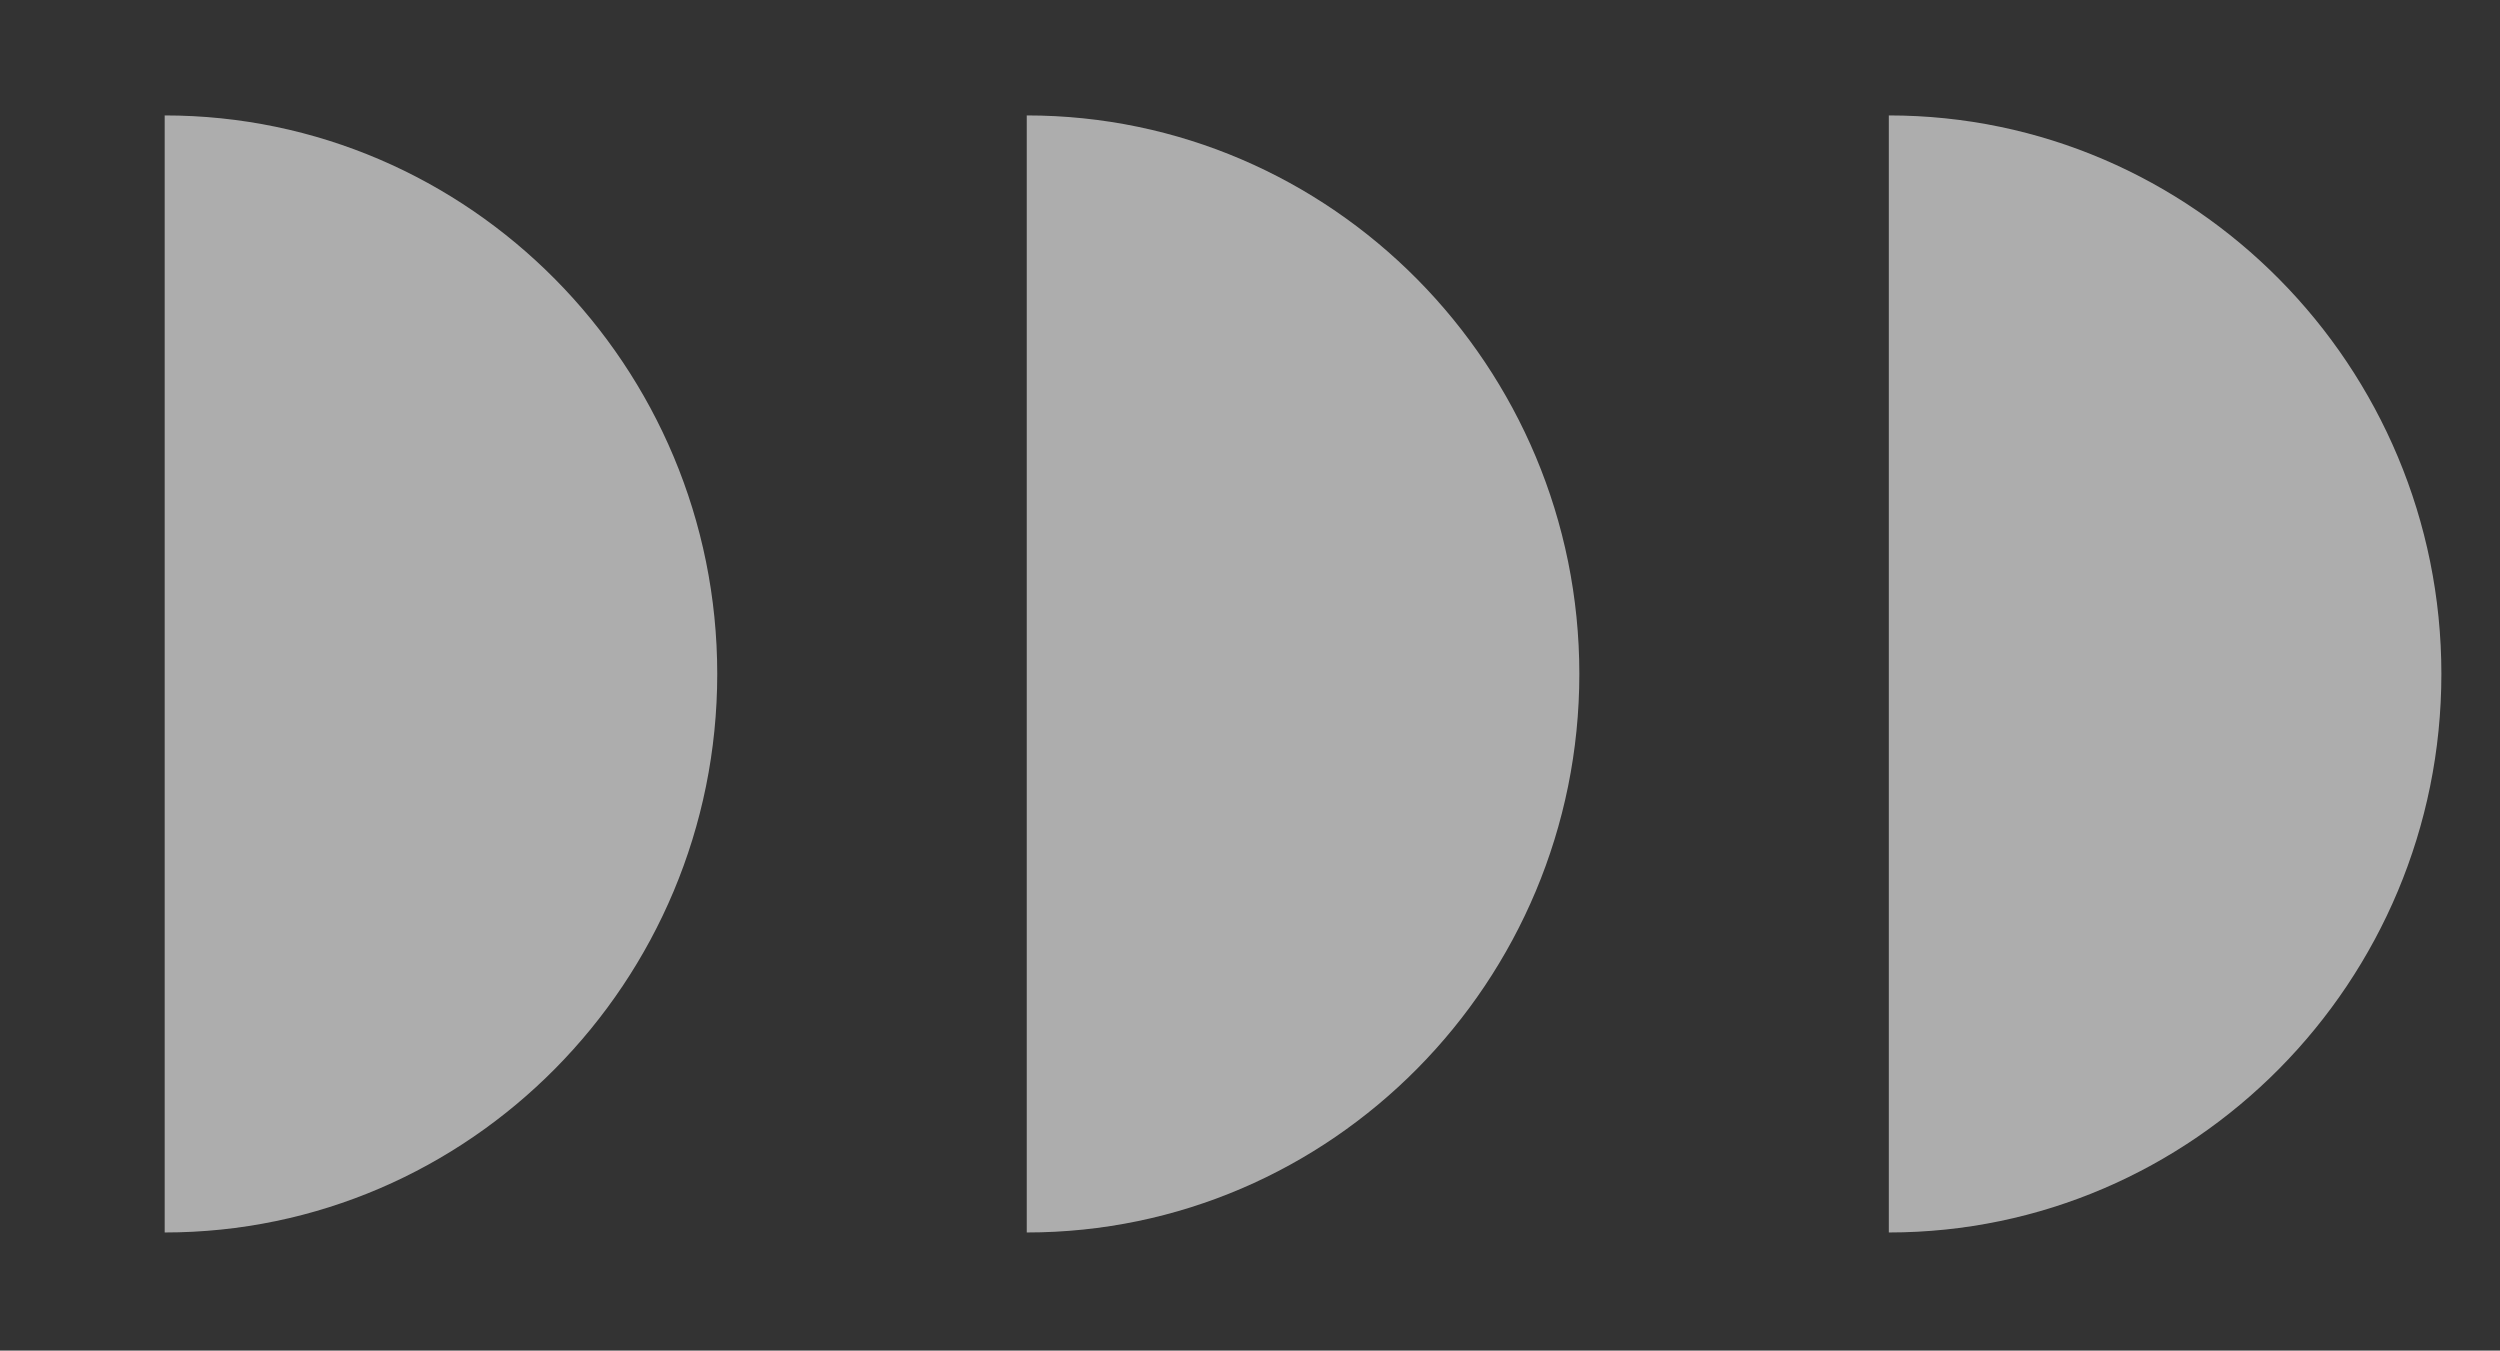
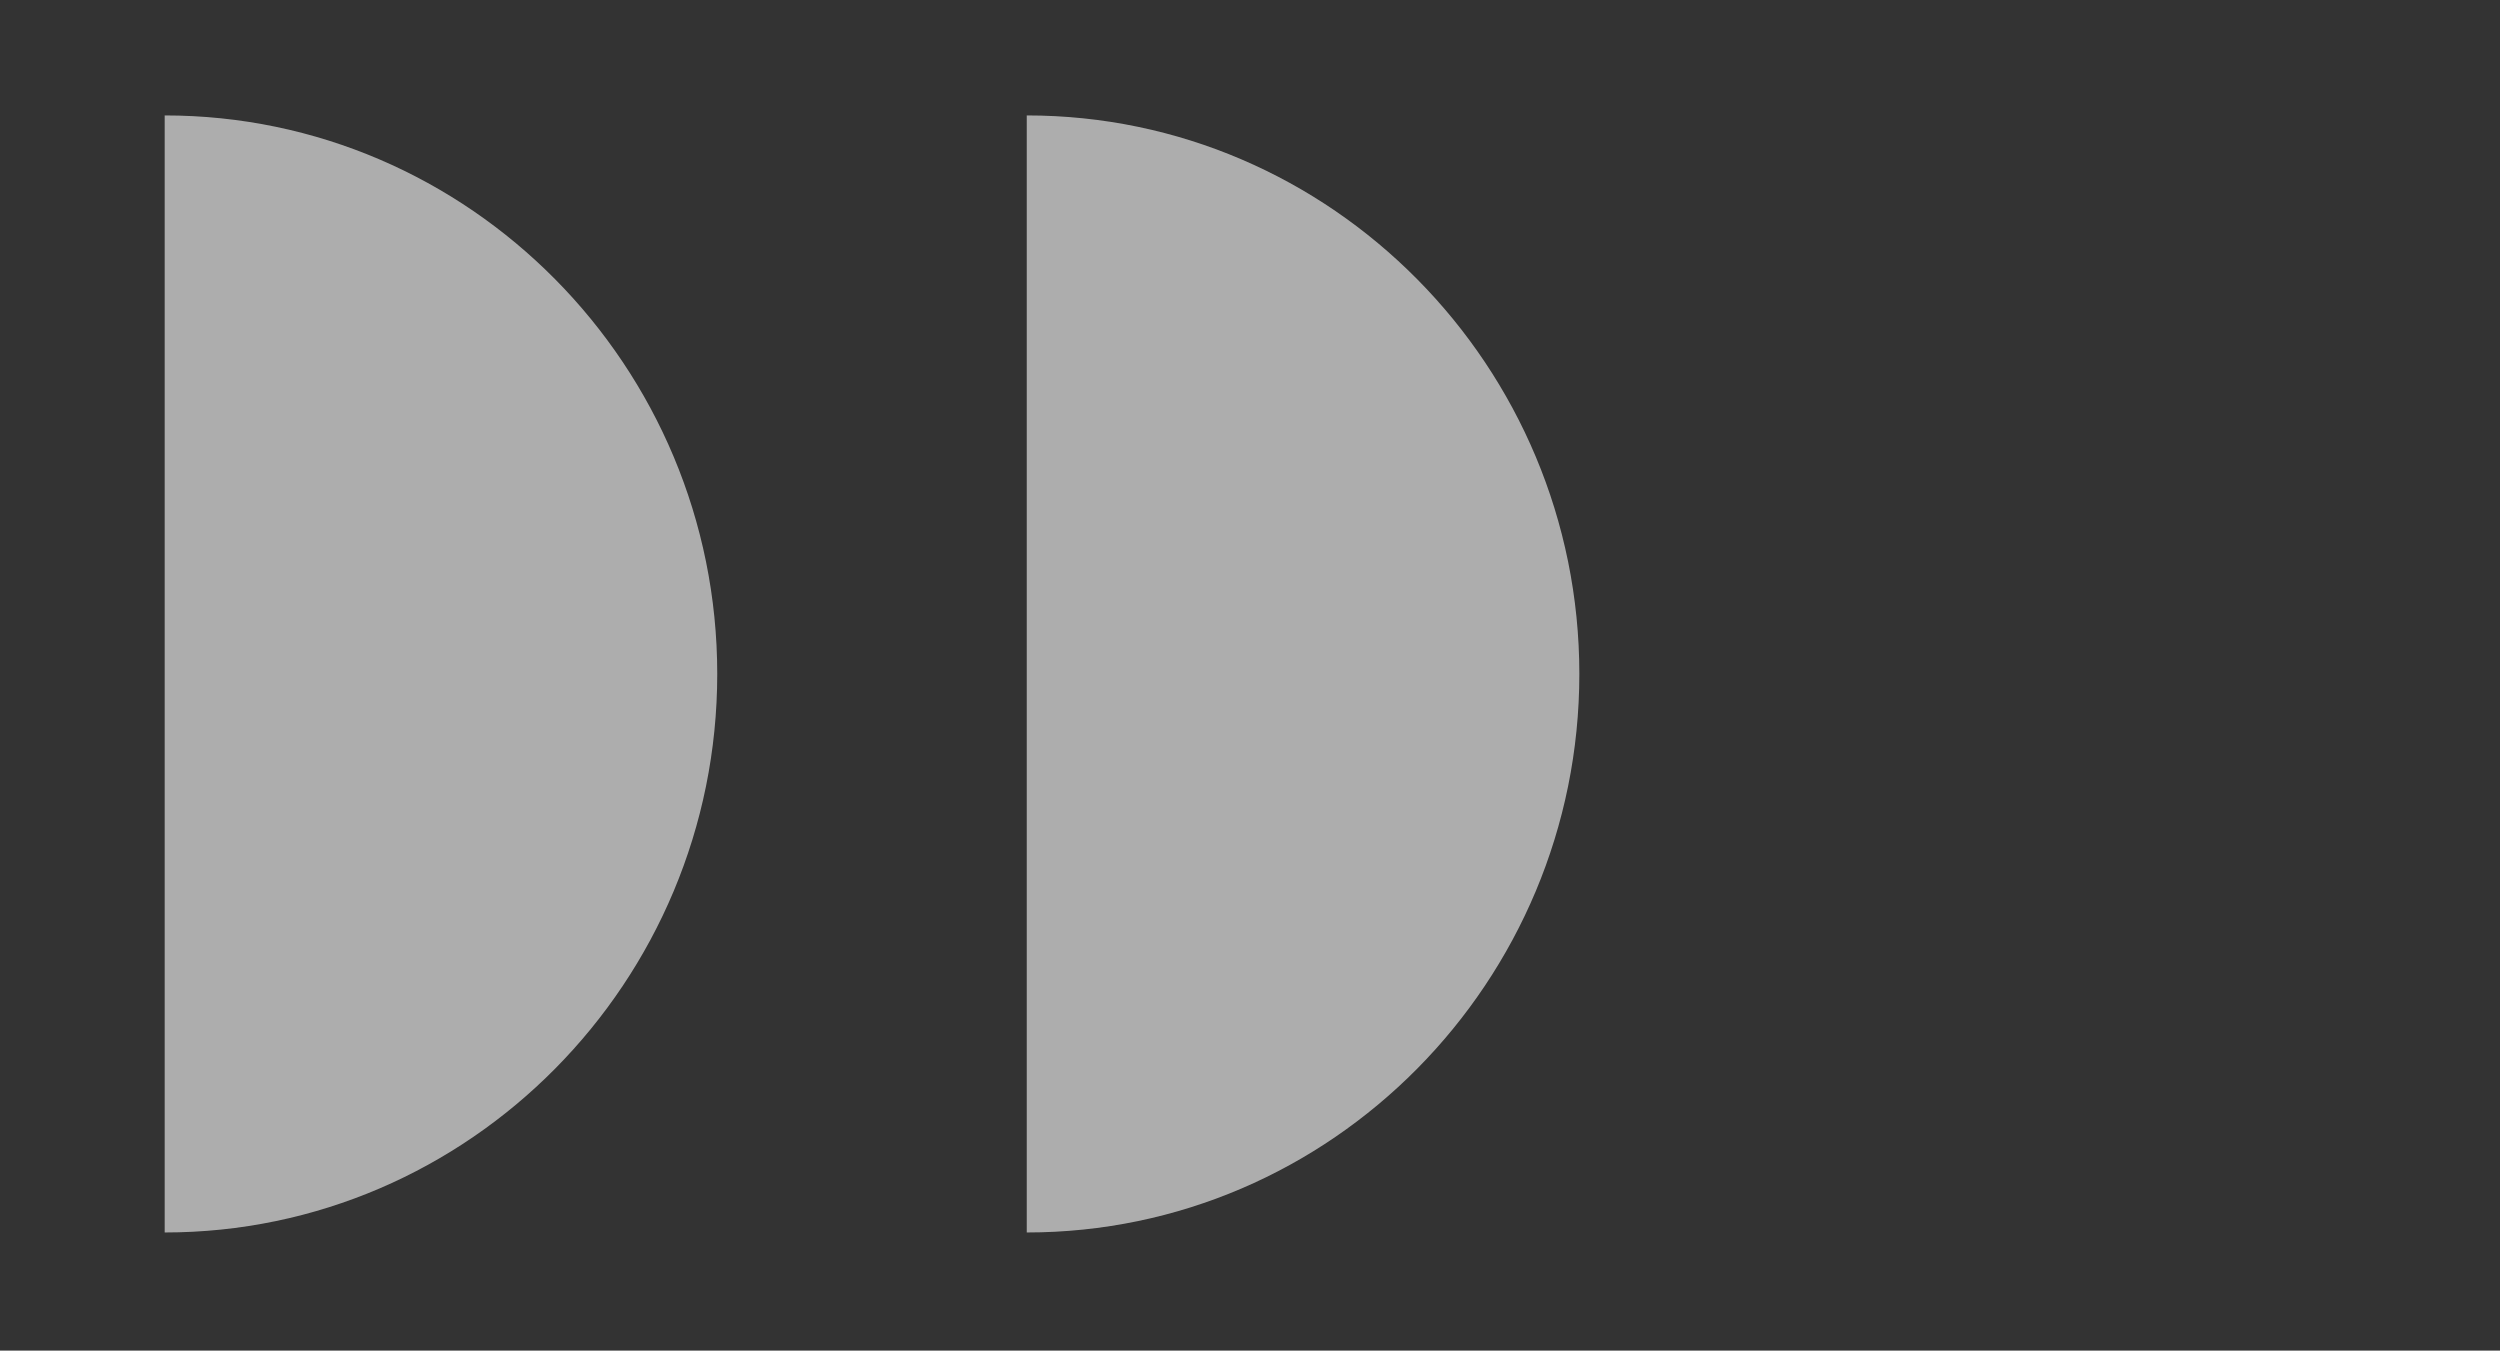
<svg xmlns="http://www.w3.org/2000/svg" width="87" height="47" viewBox="0 0 87 47" fill="none">
  <rect x="0" y="0" width="87" height="47" fill="#333333" stroke="none" />
  <g opacity="0.6">
-     <path d="M65.731 42.89C76.328 42.89 84.96 34.165 84.96 23.453C84.96 12.742 76.328 4.017 65.731 4.017L65.731 42.89Z" fill="white" />
    <path d="M35.731 42.89C46.328 42.89 54.961 34.165 54.961 23.453C54.961 12.742 46.328 4.017 35.731 4.017L35.731 42.89Z" fill="white" />
    <path d="M5.731 42.89C16.328 42.89 24.96 34.165 24.96 23.453C24.96 12.742 16.328 4.017 5.731 4.017L5.731 42.89Z" fill="white" />
  </g>
</svg>